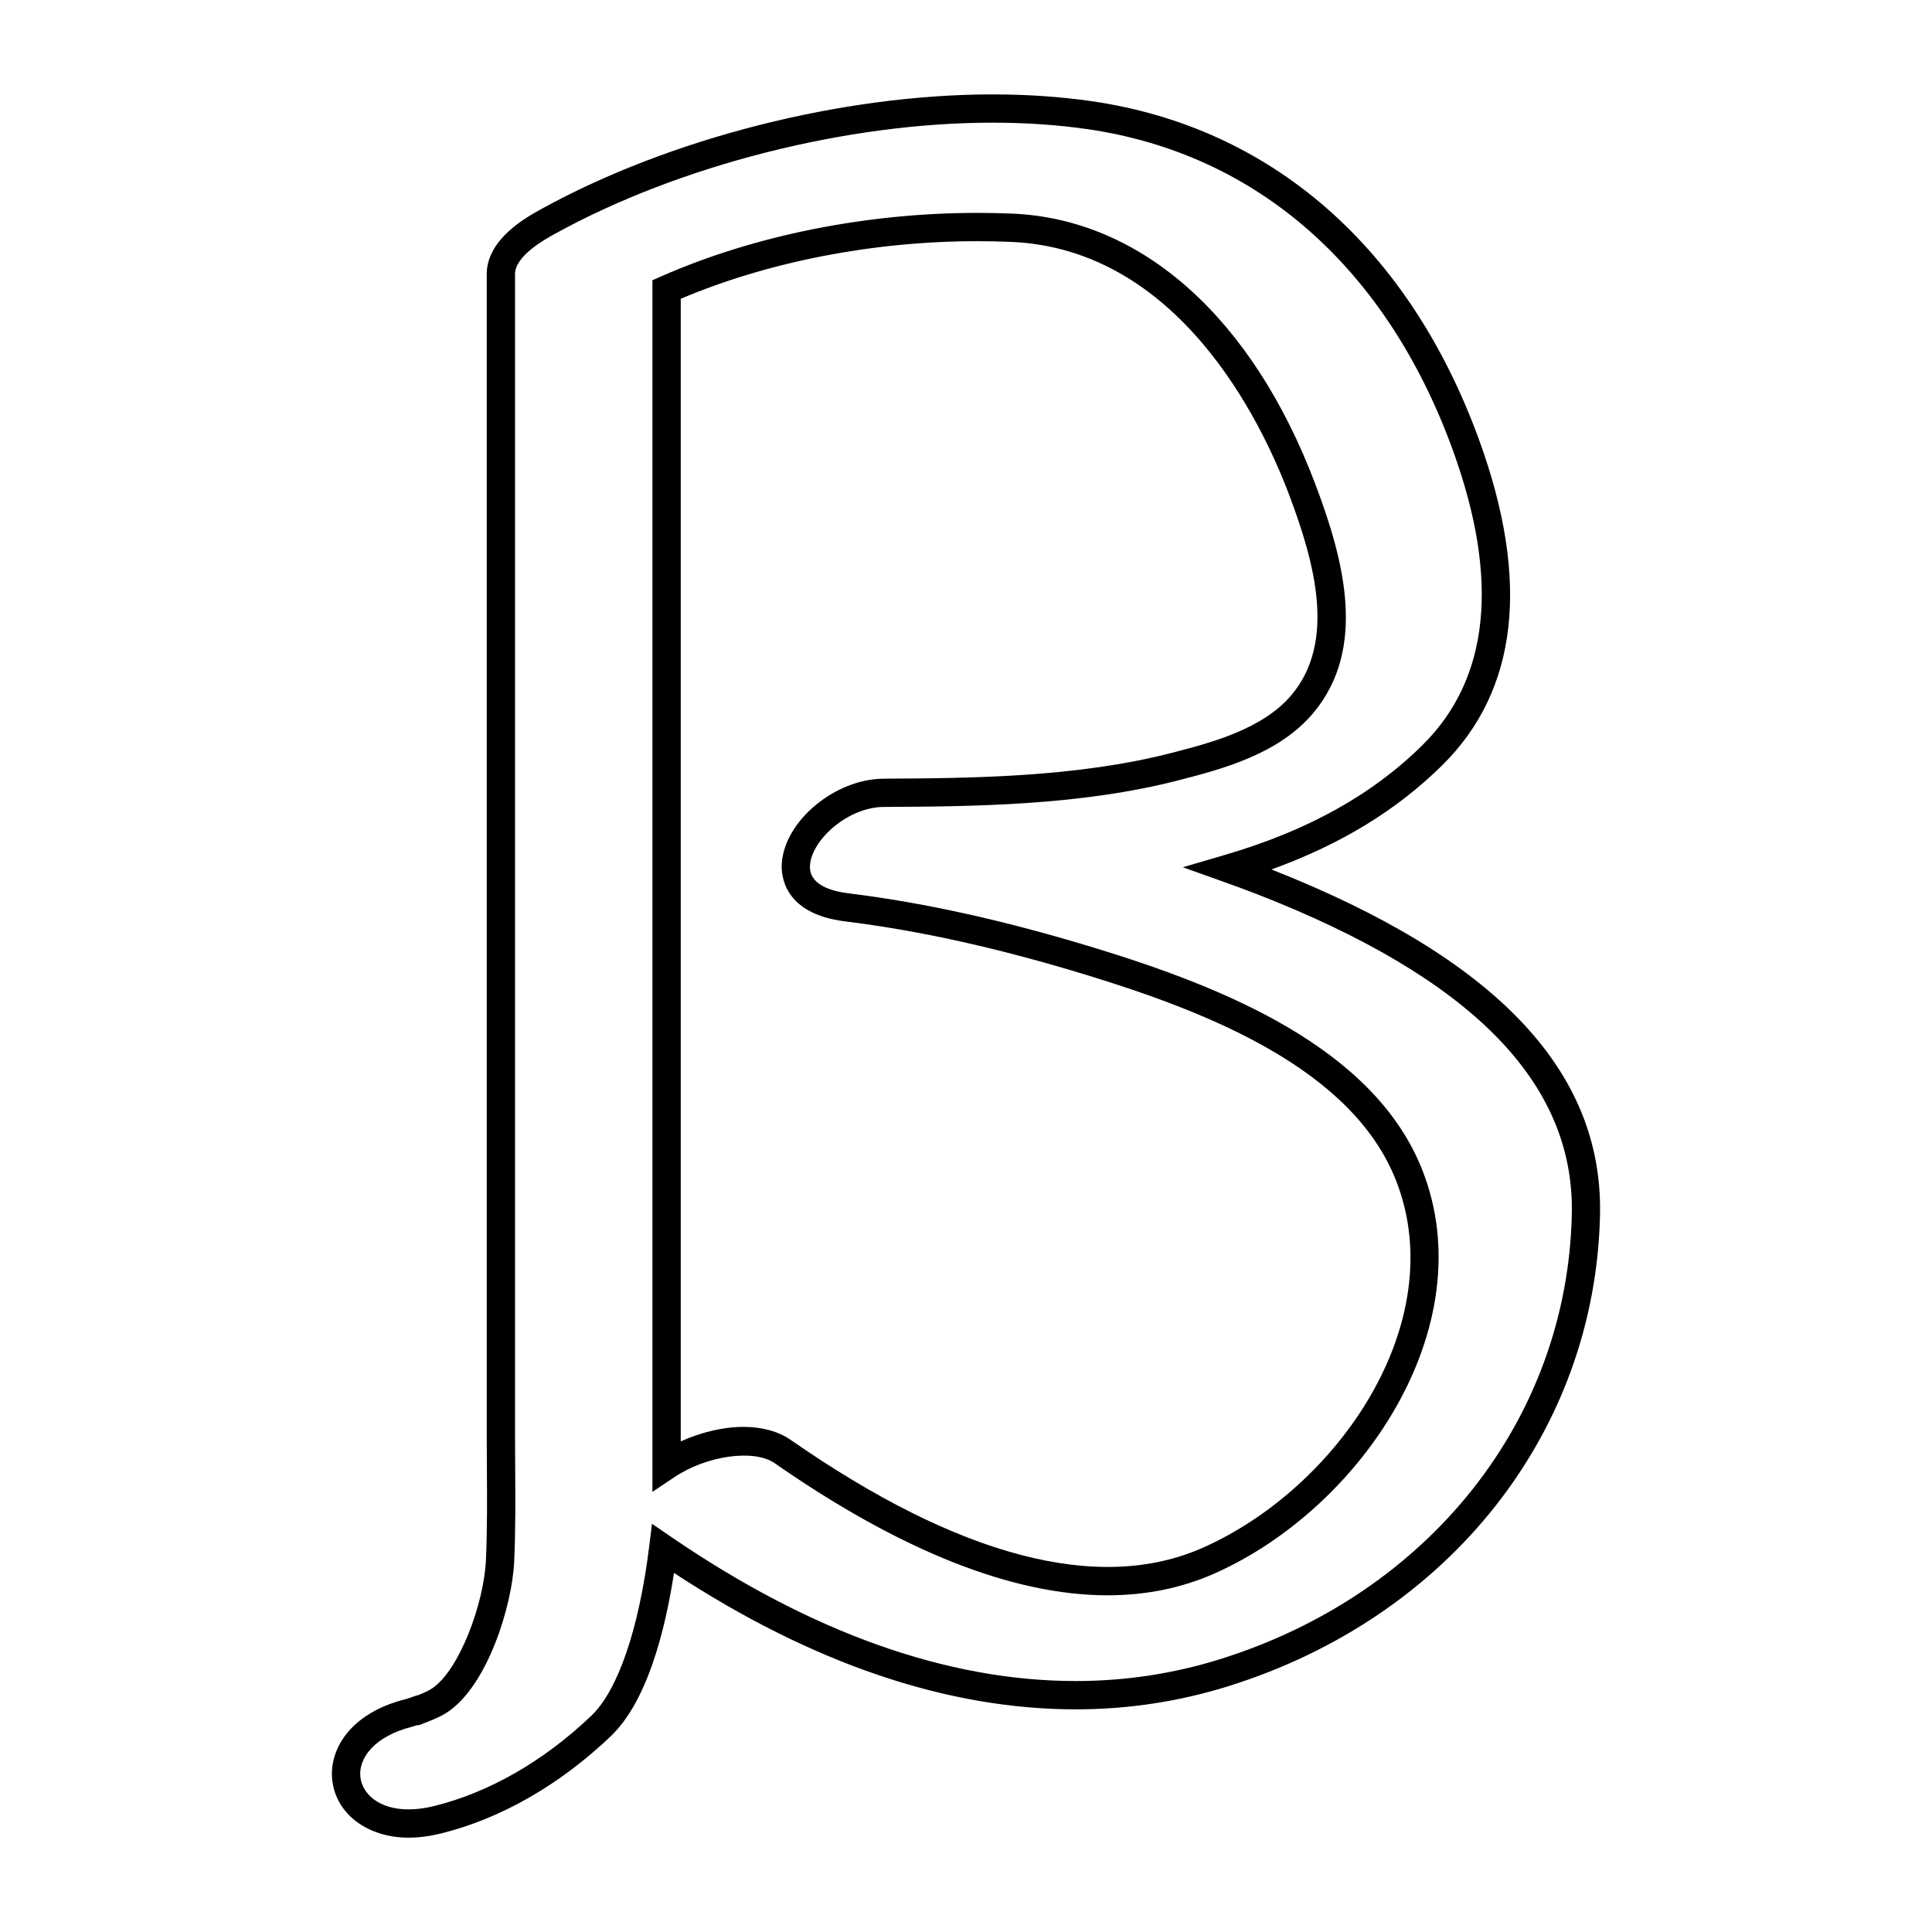
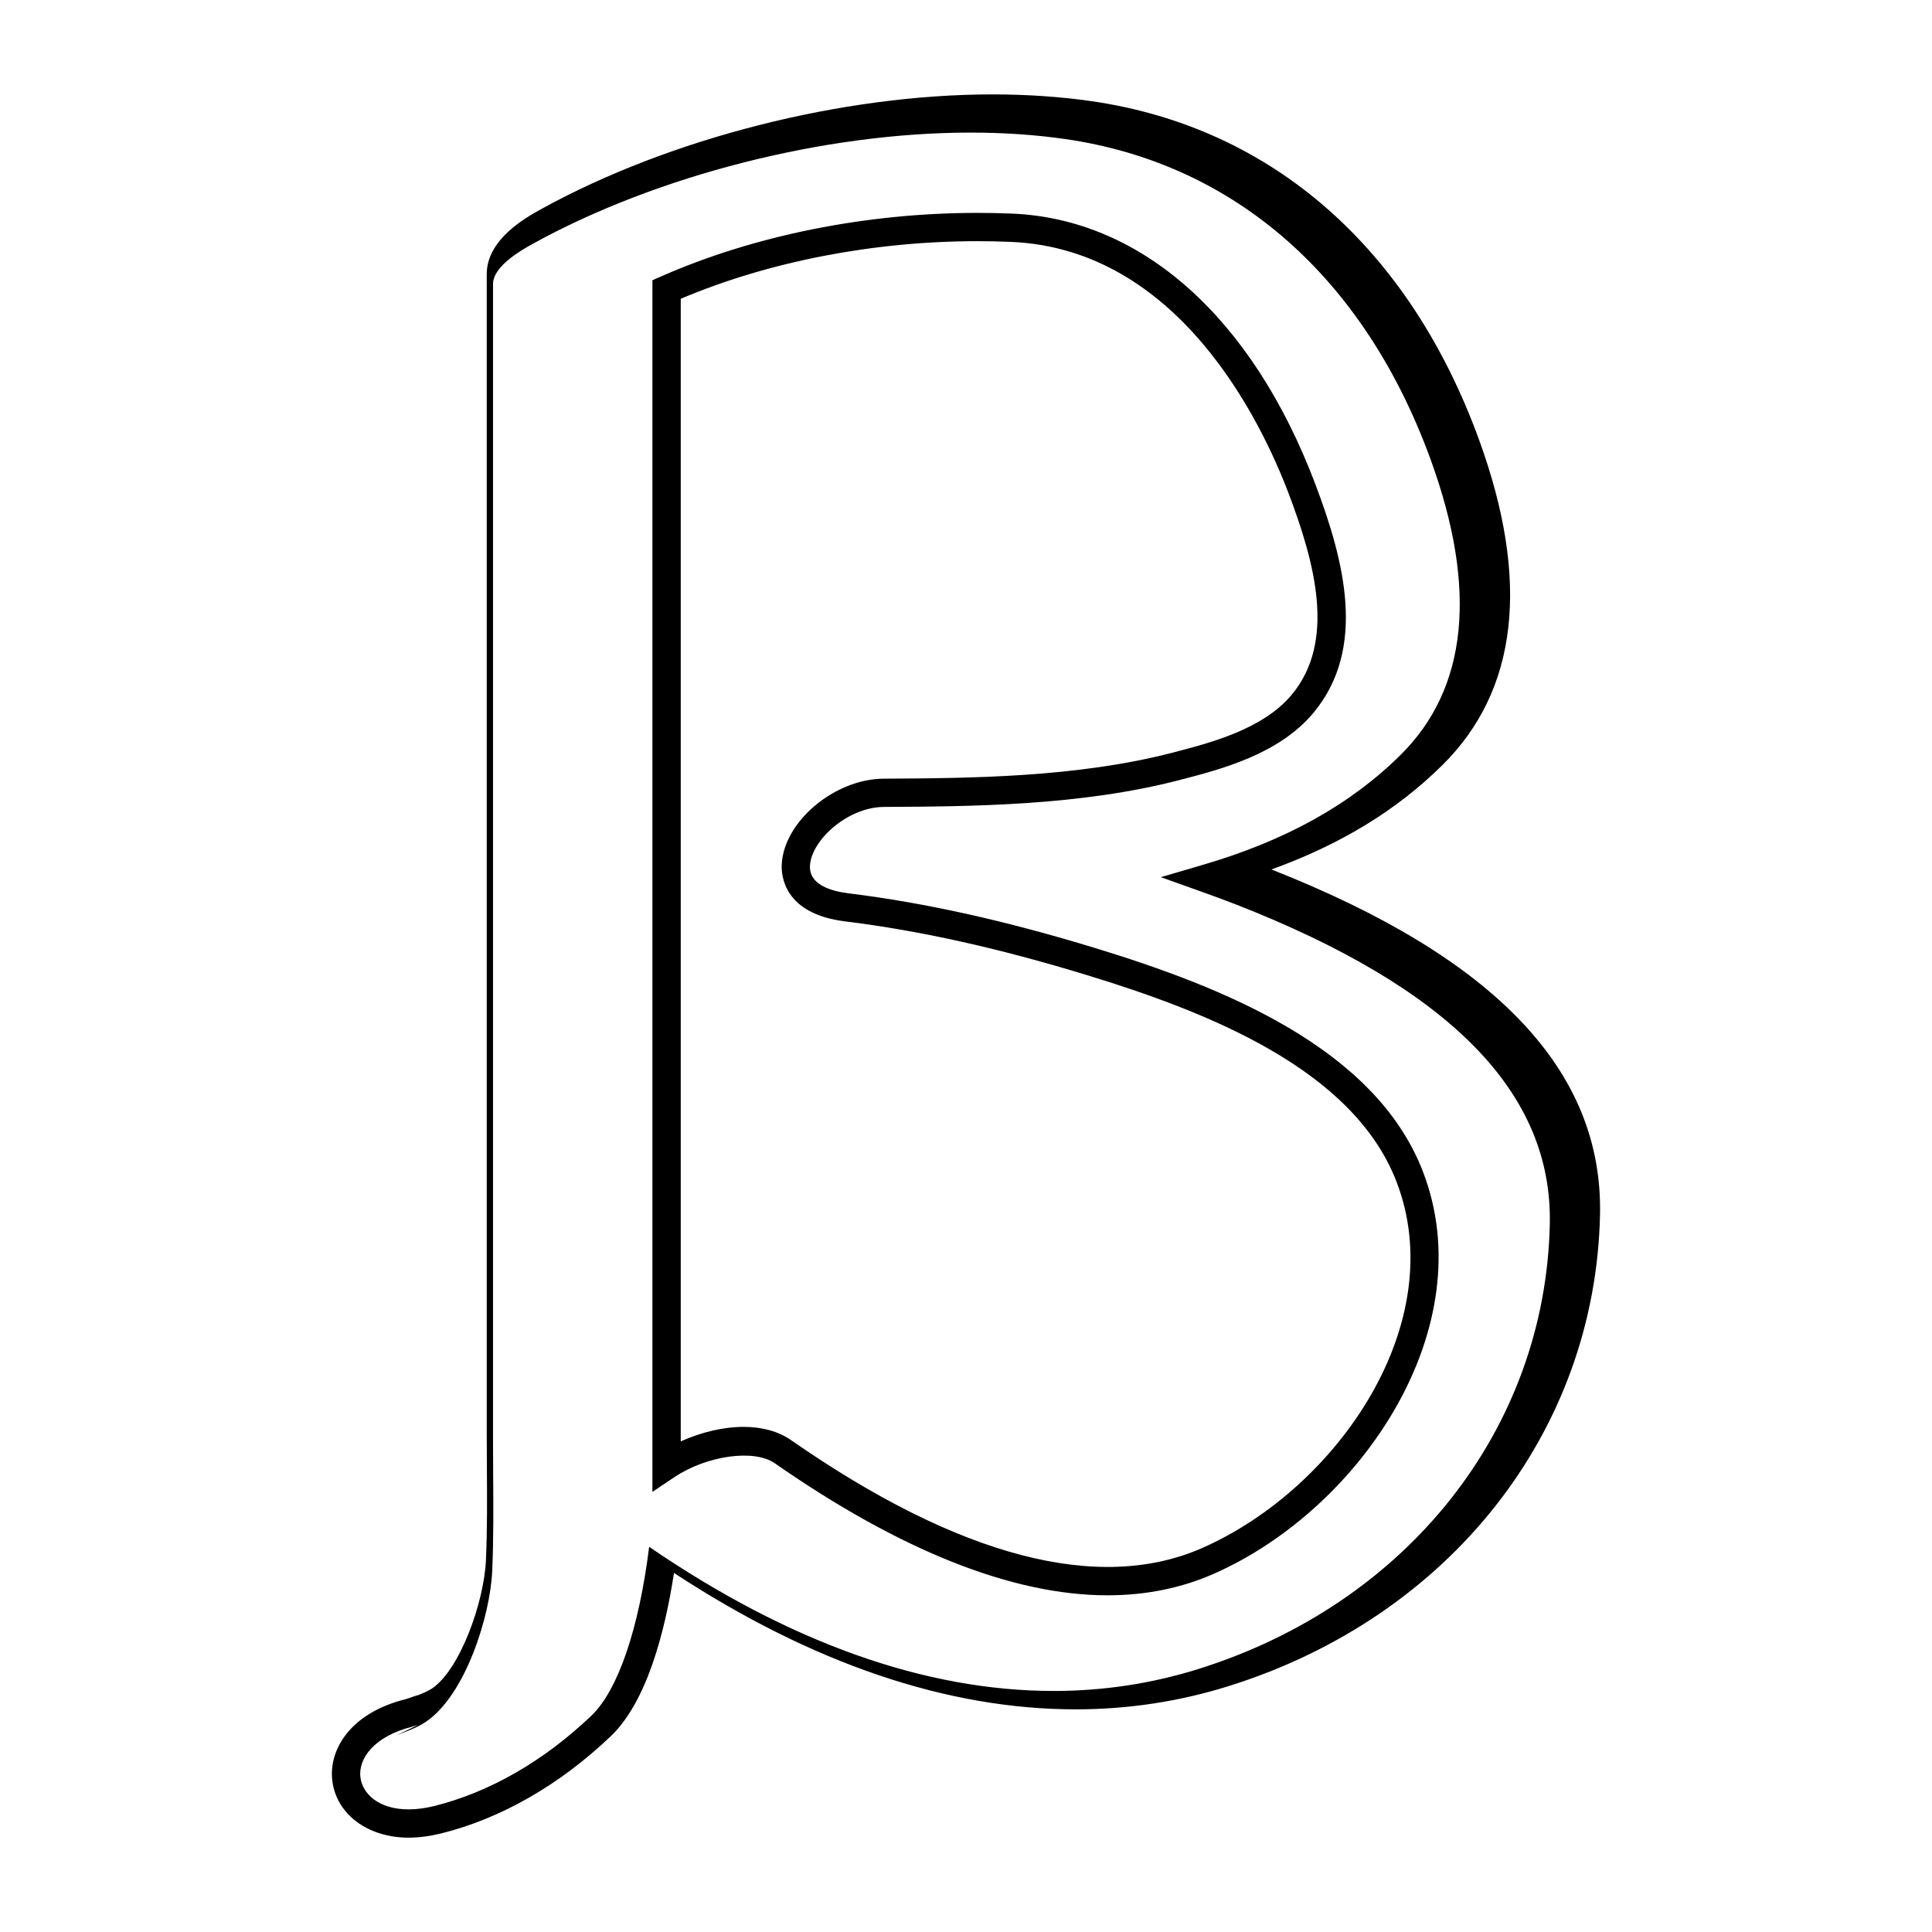
<svg xmlns="http://www.w3.org/2000/svg" fill="#000000" width="800px" height="800px" version="1.1" viewBox="144 144 512 512">
-   <path d="m252.3 631c-10.828 0-19.148-6.195-20.238-15.086-0.992-8.105 4.637-17.941 19.453-21.617 0.418-0.105 1.285-0.422 1.926-0.648 0.672-0.238 1.062-0.371 1.43-0.441 1.34-0.527 2.637-1.094 3.613-1.742 7.301-4.883 13.789-22.633 14.297-34.066 0.359-8.105 0.301-16.426 0.25-24.461-0.02-2.961-0.039-5.934-0.039-8.898v-307.41c0-9.266 10.504-15.055 14.461-17.234 33.996-18.742 79.809-30.379 119.56-30.379 9.16 0 17.984 0.605 26.234 1.793 47.727 6.887 84.223 38.797 102.76 89.848 13.551 37.312 10.273 66.281-9.754 86.098-12.055 11.93-26.949 21.035-45.301 27.66 59.391 23.406 87.875 53.332 87.07 91.496-1.219 57.586-39.883 106.64-98.504 124.95-13.004 4.066-26.602 6.133-40.422 6.133-34.098 0-69.895-12.16-106.48-36.152-2.422 15.766-7.231 34.184-16.742 43.258-13.539 12.918-29.09 21.836-44.977 25.781-2.973 0.727-5.867 1.117-8.605 1.117zm2.519-29.898c-0.578 0.188-1.148 0.371-1.484 0.465-10.375 2.578-14.418 8.609-13.824 13.441 0.52 4.223 4.676 8.496 12.797 8.496 2.125 0 4.414-0.309 6.801-0.898 14.625-3.641 29.016-11.914 41.609-23.93 7.039-6.711 12.617-23.023 15.312-44.754l0.754-6.102 5.078 3.473c37.055 25.348 73.137 38.199 107.25 38.199 13.062 0 25.914-1.949 38.188-5.785 55.5-17.336 92.098-63.645 93.246-117.96 0.734-34.832-26.504-62.543-83.273-84.727-2.949-1.152-5.945-2.231-8.941-3.309l-10.867-3.883 11.078-3.246c21.973-6.422 39.137-15.965 52.461-29.156 17.758-17.578 20.449-43.891 7.984-78.211-17.578-48.328-51.945-78.512-96.812-84.988-7.891-1.145-16.359-1.719-25.16-1.719-38.562 0-82.992 11.285-115.94 29.449-2.621 1.445-10.586 5.836-10.586 10.672v307.41c0 2.941 0.02 5.894 0.039 8.848 0.055 8.137 0.109 16.539-0.258 24.836-0.523 11.875-7.106 32.934-17.625 39.973-1.918 1.289-4.168 2.156-6.144 2.922l-1.617 0.641zm182.72-34.328c-25.148 0-54.836-11.77-88.223-35-5.551-3.859-18.156-1.969-26.582 3.68l-5.836 3.906v-321.09l2.238-0.988c24.66-10.879 54.461-16.867 83.91-16.867 3.113 0 6.203 0.066 9.262 0.195 34.32 1.477 63.566 27.59 80.246 71.641 7.734 20.418 13.723 43.59-0.457 60.629-9.164 11.012-24.406 14.965-35.523 17.844-26.348 6.84-55.172 6.996-78.332 7.121-9.621 0.055-19.195 8.793-19.59 15.523-0.297 5.012 5.394 6.777 10.223 7.371 20.234 2.5 41.605 7.246 65.336 14.496 33.711 10.309 74.039 26.328 86.785 59.008 16.141 41.387-16.156 89.496-55.242 106.79-8.594 3.809-18.09 5.738-28.215 5.738zm-96.5-44.637c4.934 0 9.273 1.199 12.555 3.481 44.461 30.93 81.641 40.738 109.12 28.566 35.98-15.93 65.895-59.766 51.293-97.23-11.578-29.68-49.898-44.742-81.988-54.551-23.312-7.129-44.27-11.785-64.059-14.227-16.289-2.012-16.969-12.184-16.785-15.25 0.664-11.32 14.055-22.5 27.031-22.57 22.746-0.125 51.051-0.289 76.488-6.883 10.141-2.625 24.023-6.223 31.645-15.387 11.719-14.078 6.176-34.781-0.789-53.176-7.367-19.453-29.281-64.902-73.555-66.805-2.957-0.125-5.941-0.191-8.941-0.191-27.543 0-55.363 5.41-78.648 15.262v302.81c5.352-2.434 11.324-3.848 16.629-3.848z" />
+   <path d="m252.3 631c-10.828 0-19.148-6.195-20.238-15.086-0.992-8.105 4.637-17.941 19.453-21.617 0.418-0.105 1.285-0.422 1.926-0.648 0.672-0.238 1.062-0.371 1.43-0.441 1.34-0.527 2.637-1.094 3.613-1.742 7.301-4.883 13.789-22.633 14.297-34.066 0.359-8.105 0.301-16.426 0.25-24.461-0.02-2.961-0.039-5.934-0.039-8.898v-307.41c0-9.266 10.504-15.055 14.461-17.234 33.996-18.742 79.809-30.379 119.56-30.379 9.16 0 17.984 0.605 26.234 1.793 47.727 6.887 84.223 38.797 102.76 89.848 13.551 37.312 10.273 66.281-9.754 86.098-12.055 11.93-26.949 21.035-45.301 27.66 59.391 23.406 87.875 53.332 87.07 91.496-1.219 57.586-39.883 106.64-98.504 124.95-13.004 4.066-26.602 6.133-40.422 6.133-34.098 0-69.895-12.16-106.48-36.152-2.422 15.766-7.231 34.184-16.742 43.258-13.539 12.918-29.09 21.836-44.977 25.781-2.973 0.727-5.867 1.117-8.605 1.117zm2.519-29.898c-0.578 0.188-1.148 0.371-1.484 0.465-10.375 2.578-14.418 8.609-13.824 13.441 0.52 4.223 4.676 8.496 12.797 8.496 2.125 0 4.414-0.309 6.801-0.898 14.625-3.641 29.016-11.914 41.609-23.93 7.039-6.711 12.617-23.023 15.312-44.754c37.055 25.348 73.137 38.199 107.25 38.199 13.062 0 25.914-1.949 38.188-5.785 55.5-17.336 92.098-63.645 93.246-117.96 0.734-34.832-26.504-62.543-83.273-84.727-2.949-1.152-5.945-2.231-8.941-3.309l-10.867-3.883 11.078-3.246c21.973-6.422 39.137-15.965 52.461-29.156 17.758-17.578 20.449-43.891 7.984-78.211-17.578-48.328-51.945-78.512-96.812-84.988-7.891-1.145-16.359-1.719-25.16-1.719-38.562 0-82.992 11.285-115.94 29.449-2.621 1.445-10.586 5.836-10.586 10.672v307.41c0 2.941 0.02 5.894 0.039 8.848 0.055 8.137 0.109 16.539-0.258 24.836-0.523 11.875-7.106 32.934-17.625 39.973-1.918 1.289-4.168 2.156-6.144 2.922l-1.617 0.641zm182.72-34.328c-25.148 0-54.836-11.77-88.223-35-5.551-3.859-18.156-1.969-26.582 3.68l-5.836 3.906v-321.09l2.238-0.988c24.66-10.879 54.461-16.867 83.91-16.867 3.113 0 6.203 0.066 9.262 0.195 34.32 1.477 63.566 27.59 80.246 71.641 7.734 20.418 13.723 43.59-0.457 60.629-9.164 11.012-24.406 14.965-35.523 17.844-26.348 6.84-55.172 6.996-78.332 7.121-9.621 0.055-19.195 8.793-19.59 15.523-0.297 5.012 5.394 6.777 10.223 7.371 20.234 2.5 41.605 7.246 65.336 14.496 33.711 10.309 74.039 26.328 86.785 59.008 16.141 41.387-16.156 89.496-55.242 106.79-8.594 3.809-18.09 5.738-28.215 5.738zm-96.5-44.637c4.934 0 9.273 1.199 12.555 3.481 44.461 30.93 81.641 40.738 109.12 28.566 35.98-15.93 65.895-59.766 51.293-97.23-11.578-29.68-49.898-44.742-81.988-54.551-23.312-7.129-44.27-11.785-64.059-14.227-16.289-2.012-16.969-12.184-16.785-15.25 0.664-11.32 14.055-22.5 27.031-22.57 22.746-0.125 51.051-0.289 76.488-6.883 10.141-2.625 24.023-6.223 31.645-15.387 11.719-14.078 6.176-34.781-0.789-53.176-7.367-19.453-29.281-64.902-73.555-66.805-2.957-0.125-5.941-0.191-8.941-0.191-27.543 0-55.363 5.41-78.648 15.262v302.81c5.352-2.434 11.324-3.848 16.629-3.848z" />
</svg>